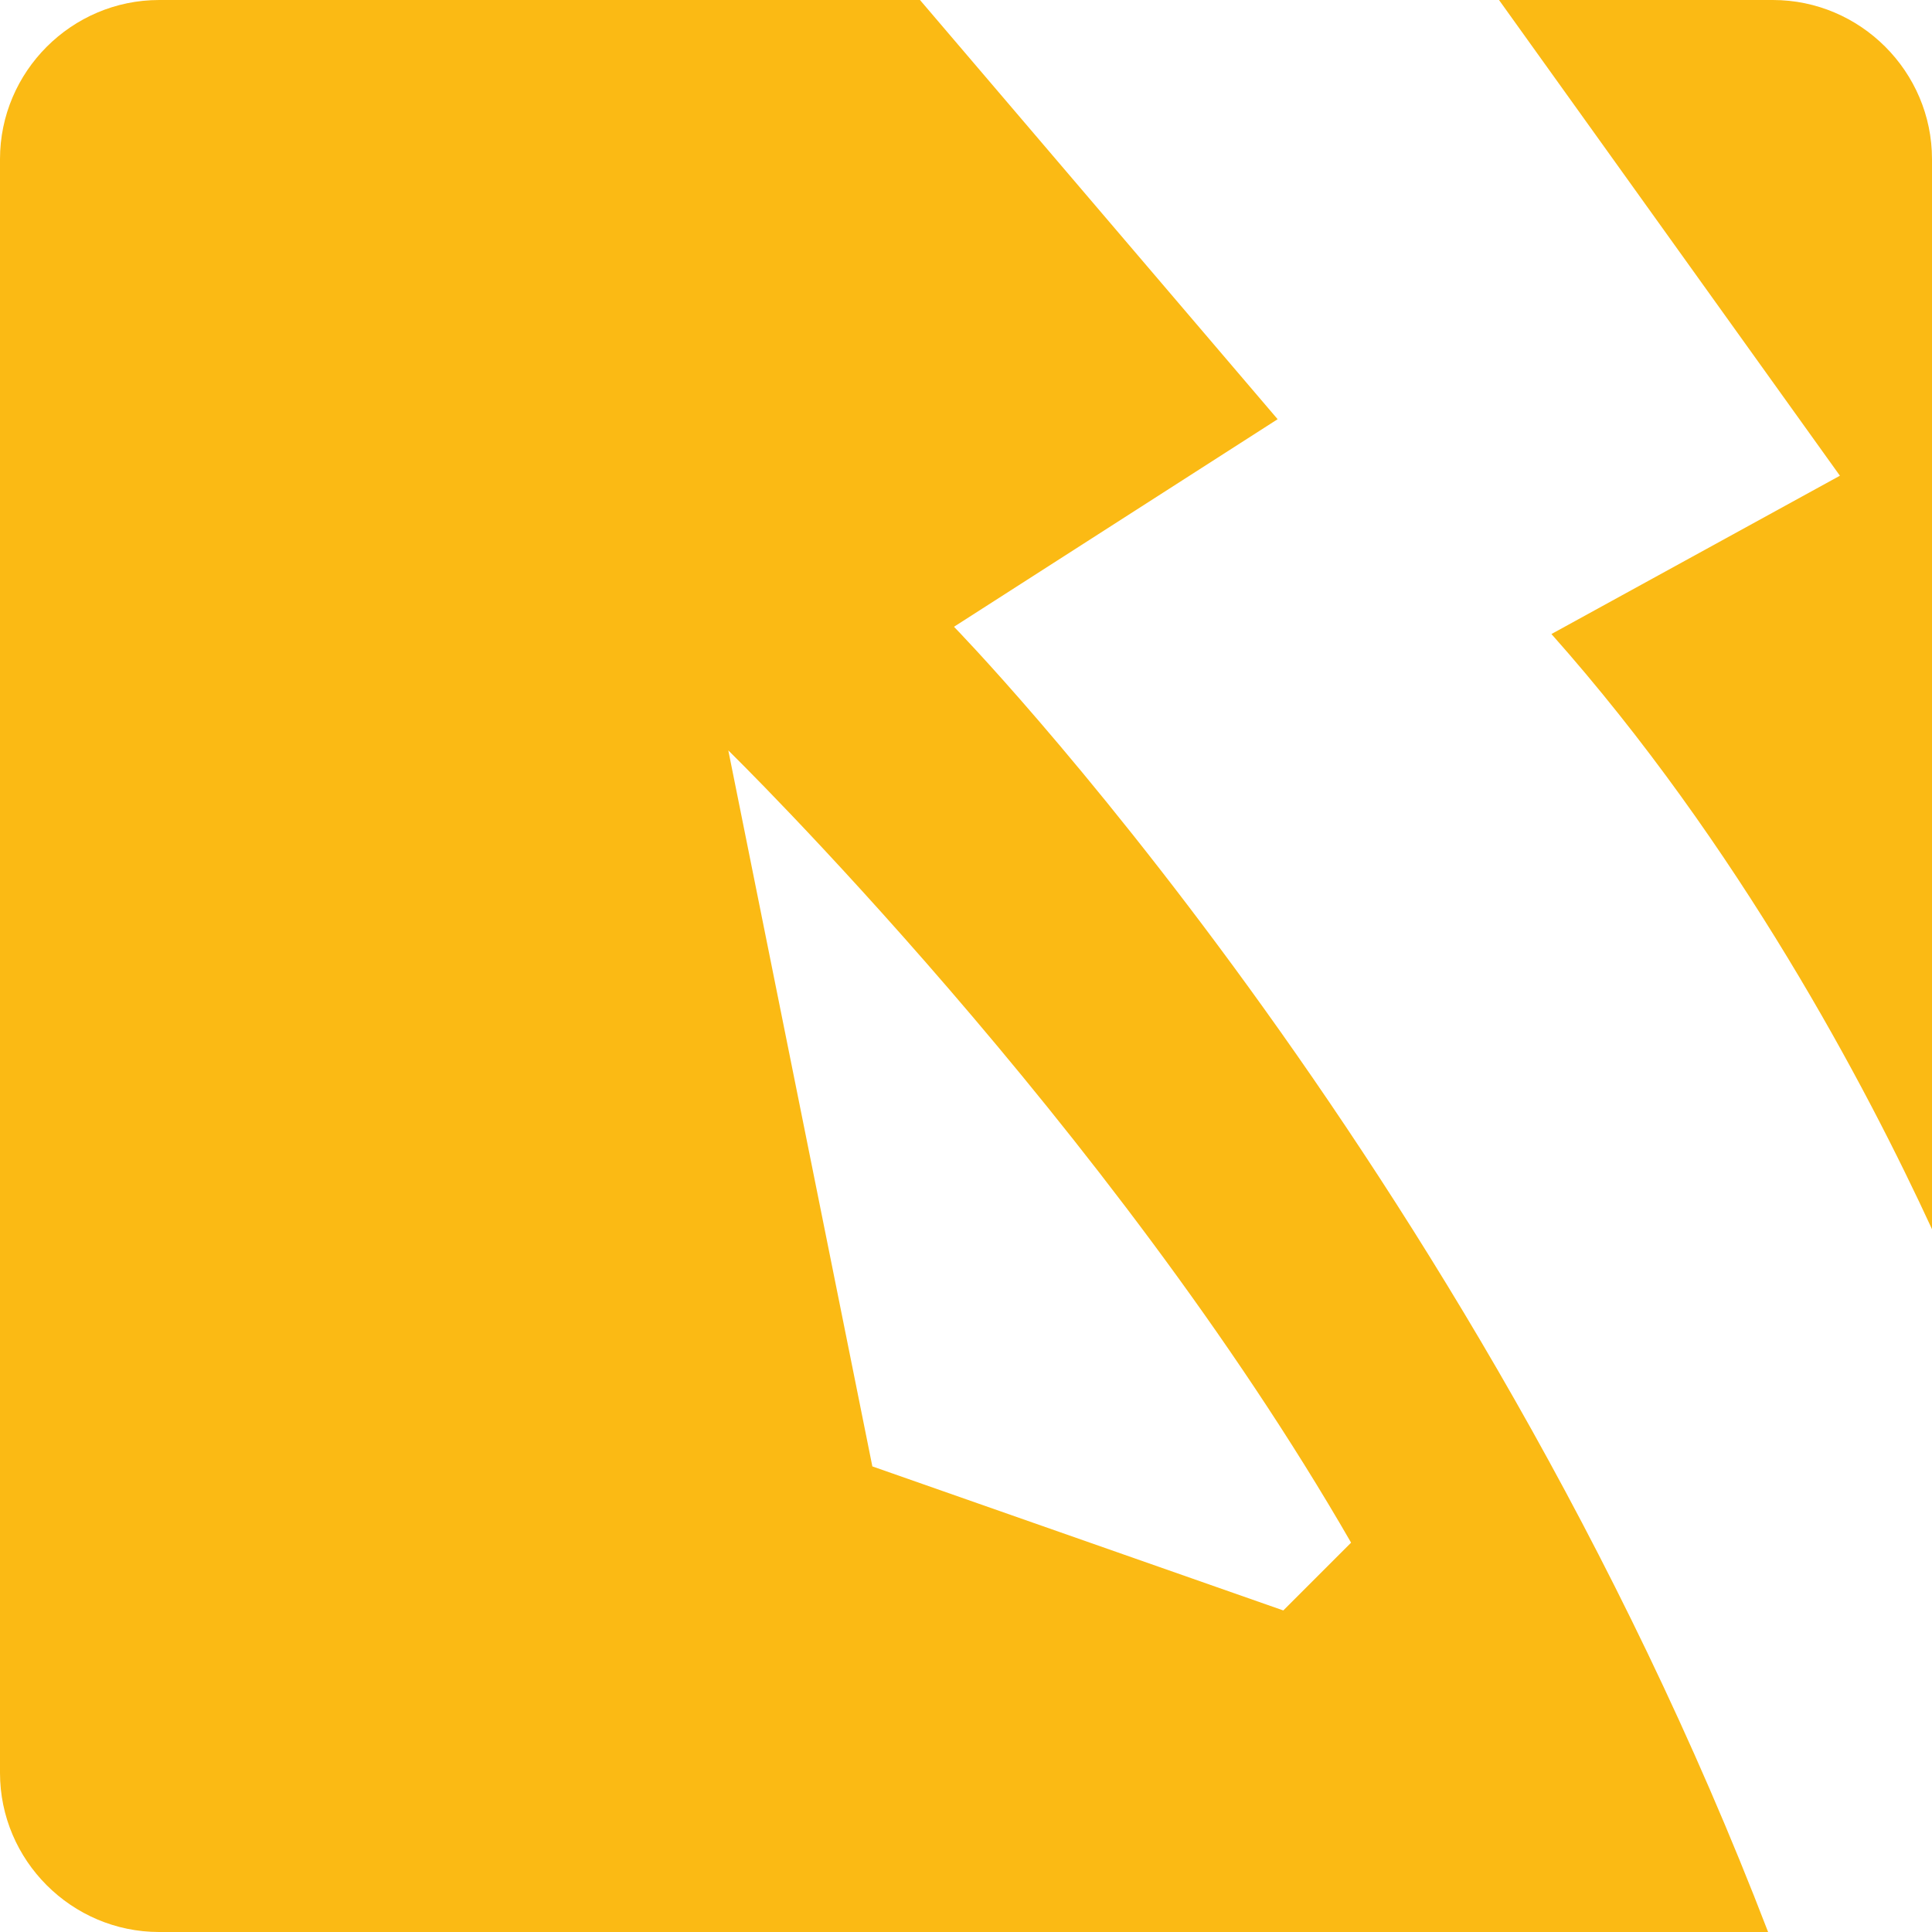
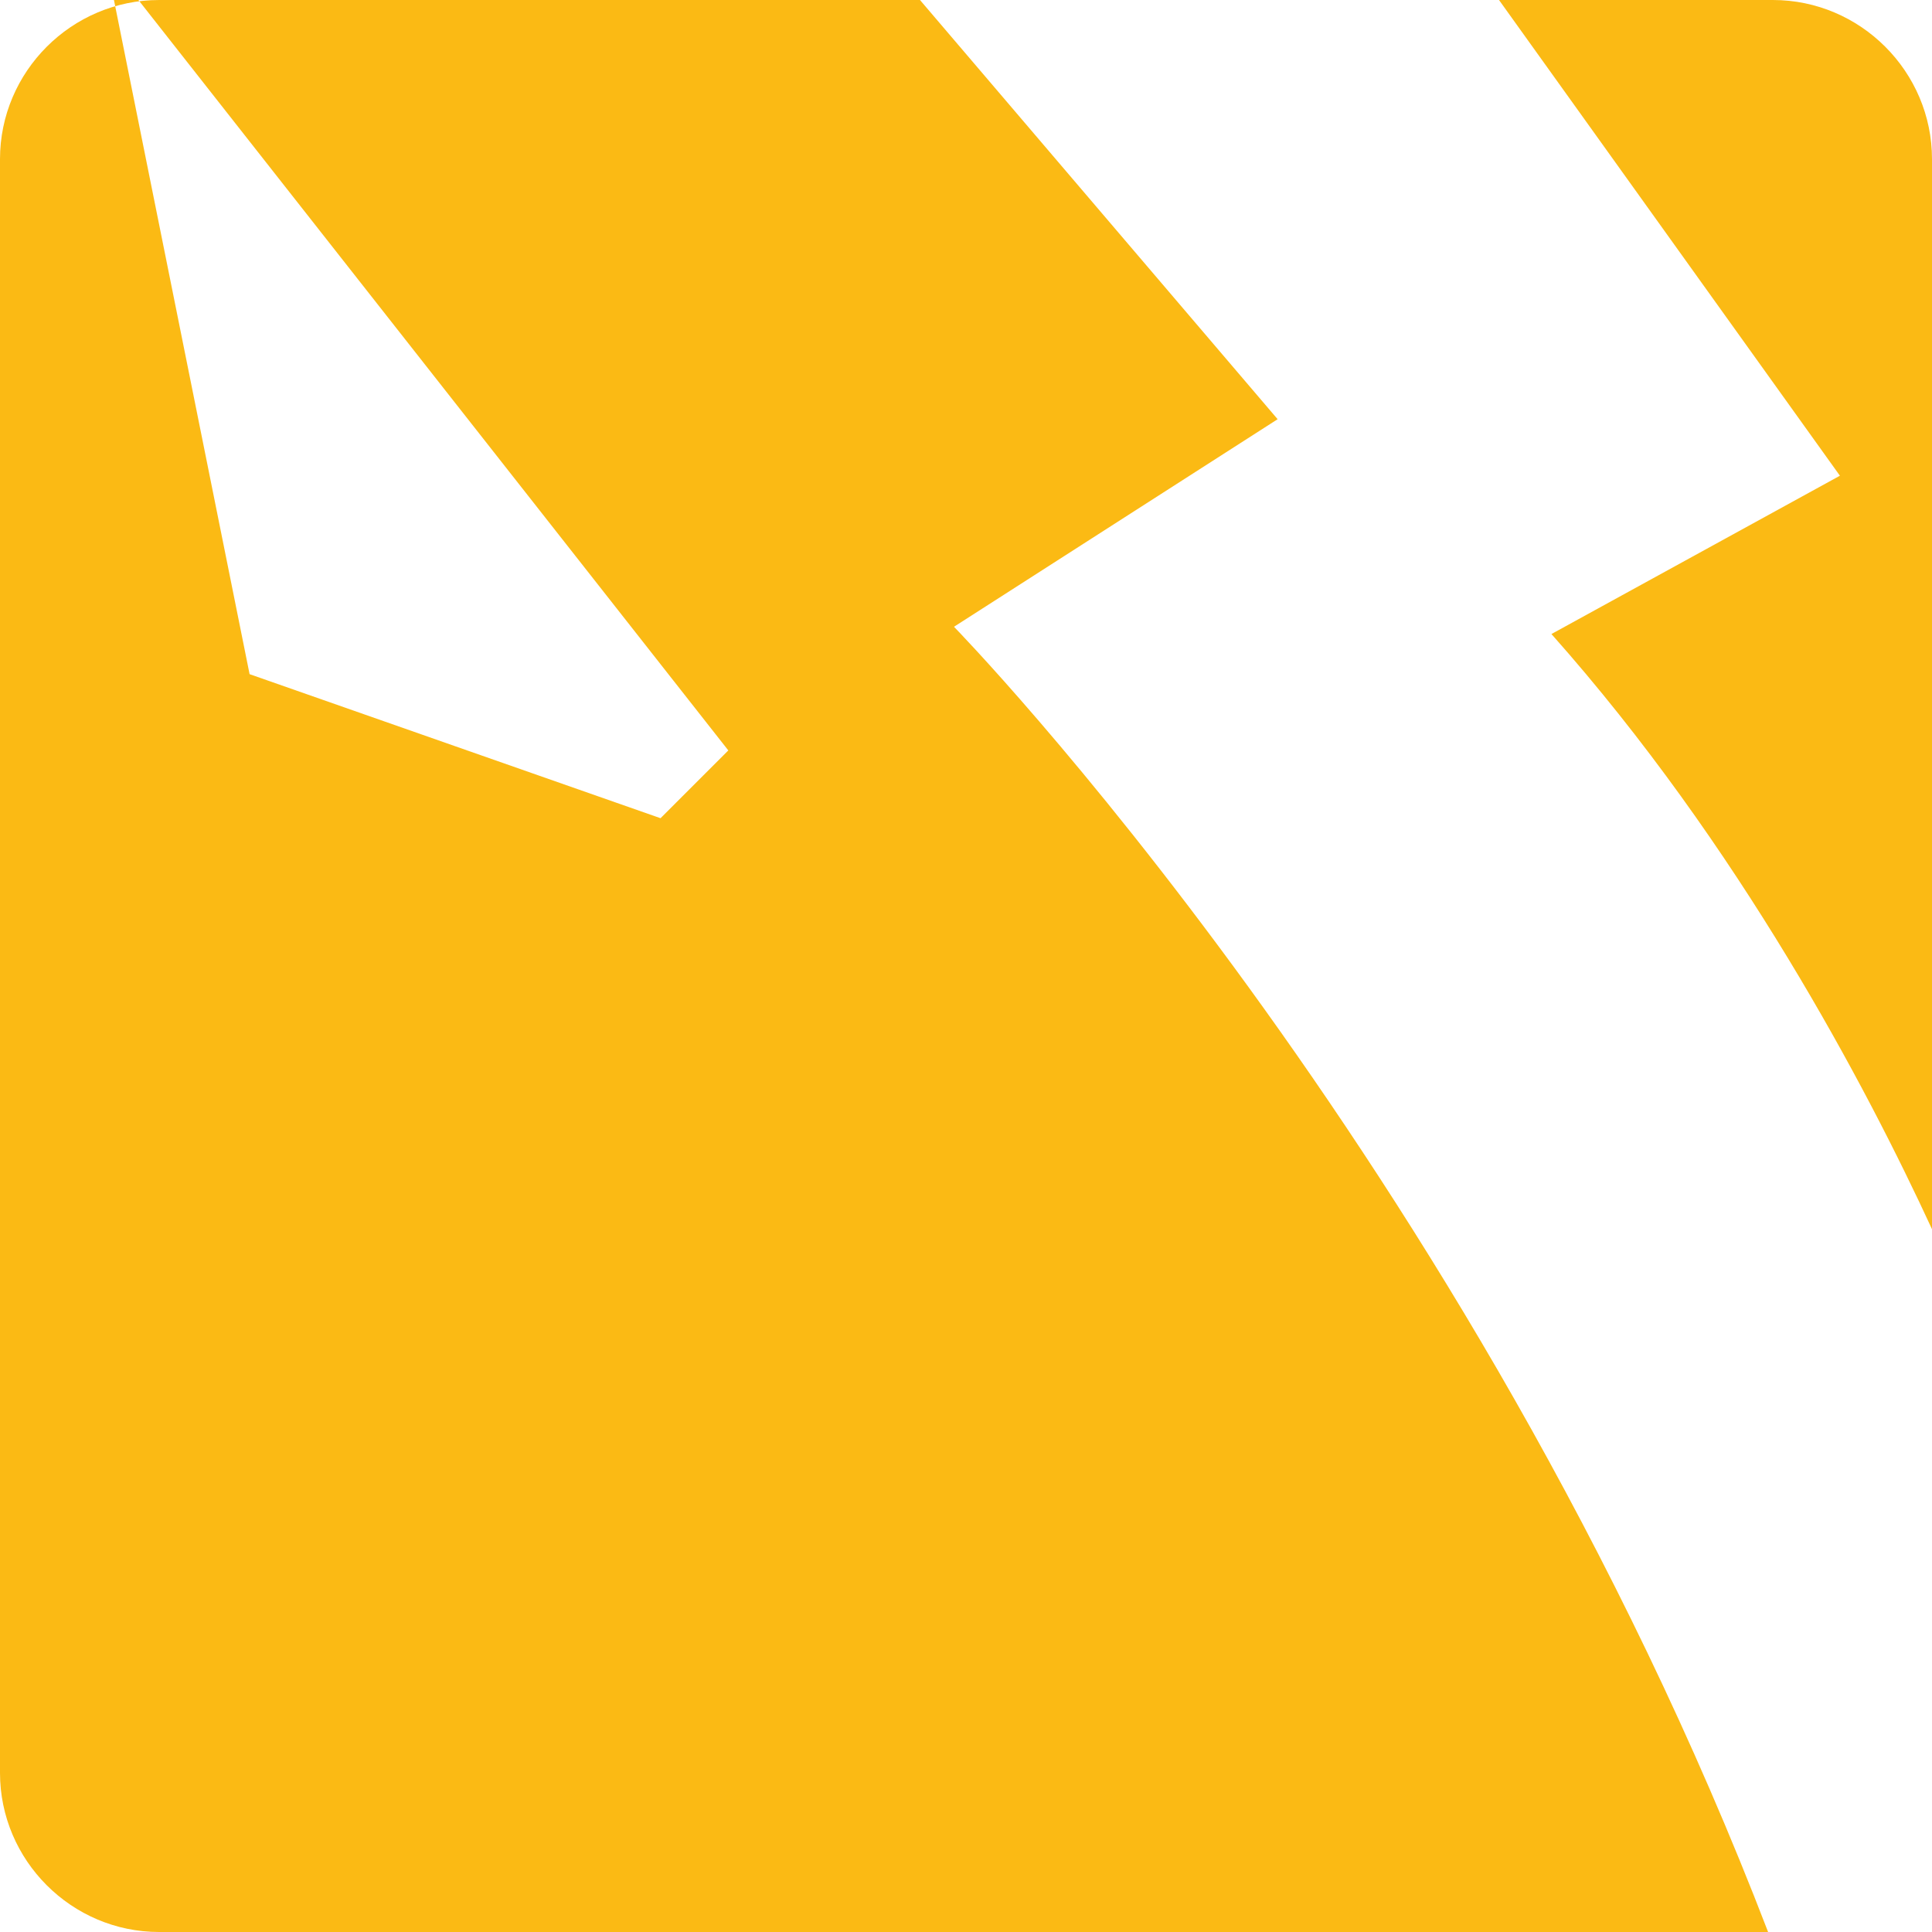
<svg xmlns="http://www.w3.org/2000/svg" xml:space="preserve" width="87.575mm" height="87.575mm" version="1.1" style="shape-rendering:geometricPrecision; text-rendering:geometricPrecision; image-rendering:optimizeQuality; fill-rule:evenodd; clip-rule:evenodd" viewBox="0 0 8743.22 8743.22">
  <defs>
    <style type="text/css">
   
    .fil0 {fill:#FBBA14}
   
  </style>
  </defs>
  <g id="Camada_x0020_1">
-     <path class="fil0" d="M720.13 0l3443.25 0 1618.53 1897.11 -1464.68 939.29c0,0 2332.57,2387.91 3684.27,5906.82l-7281.37 0c-396.07,0 -720.13,-324.06 -720.13,-720.13l0 -7302.97c0,-396.07 324.06,-720.13 720.13,-720.13zm6063.6 0l1239.36 0c396.07,0 720.13,324.06 720.13,720.13l0 4842.52c-296.64,-642.88 -872.15,-1736.85 -1722.22,-2693.35l1305.48 -716.42 -1542.75 -2152.88zm-3487.77 3395.99c0,0 1725.51,1687.17 2818.34,3585.26l-306.76 306.76 -1859.72 -651.88 -651.86 -3240.14z" />
+     <path class="fil0" d="M720.13 0l3443.25 0 1618.53 1897.11 -1464.68 939.29c0,0 2332.57,2387.91 3684.27,5906.82l-7281.37 0c-396.07,0 -720.13,-324.06 -720.13,-720.13l0 -7302.97c0,-396.07 324.06,-720.13 720.13,-720.13zm6063.6 0l1239.36 0c396.07,0 720.13,324.06 720.13,720.13l0 4842.52c-296.64,-642.88 -872.15,-1736.85 -1722.22,-2693.35l1305.48 -716.42 -1542.75 -2152.88zm-3487.77 3395.99l-306.76 306.76 -1859.72 -651.88 -651.86 -3240.14z" />
  </g>
</svg>